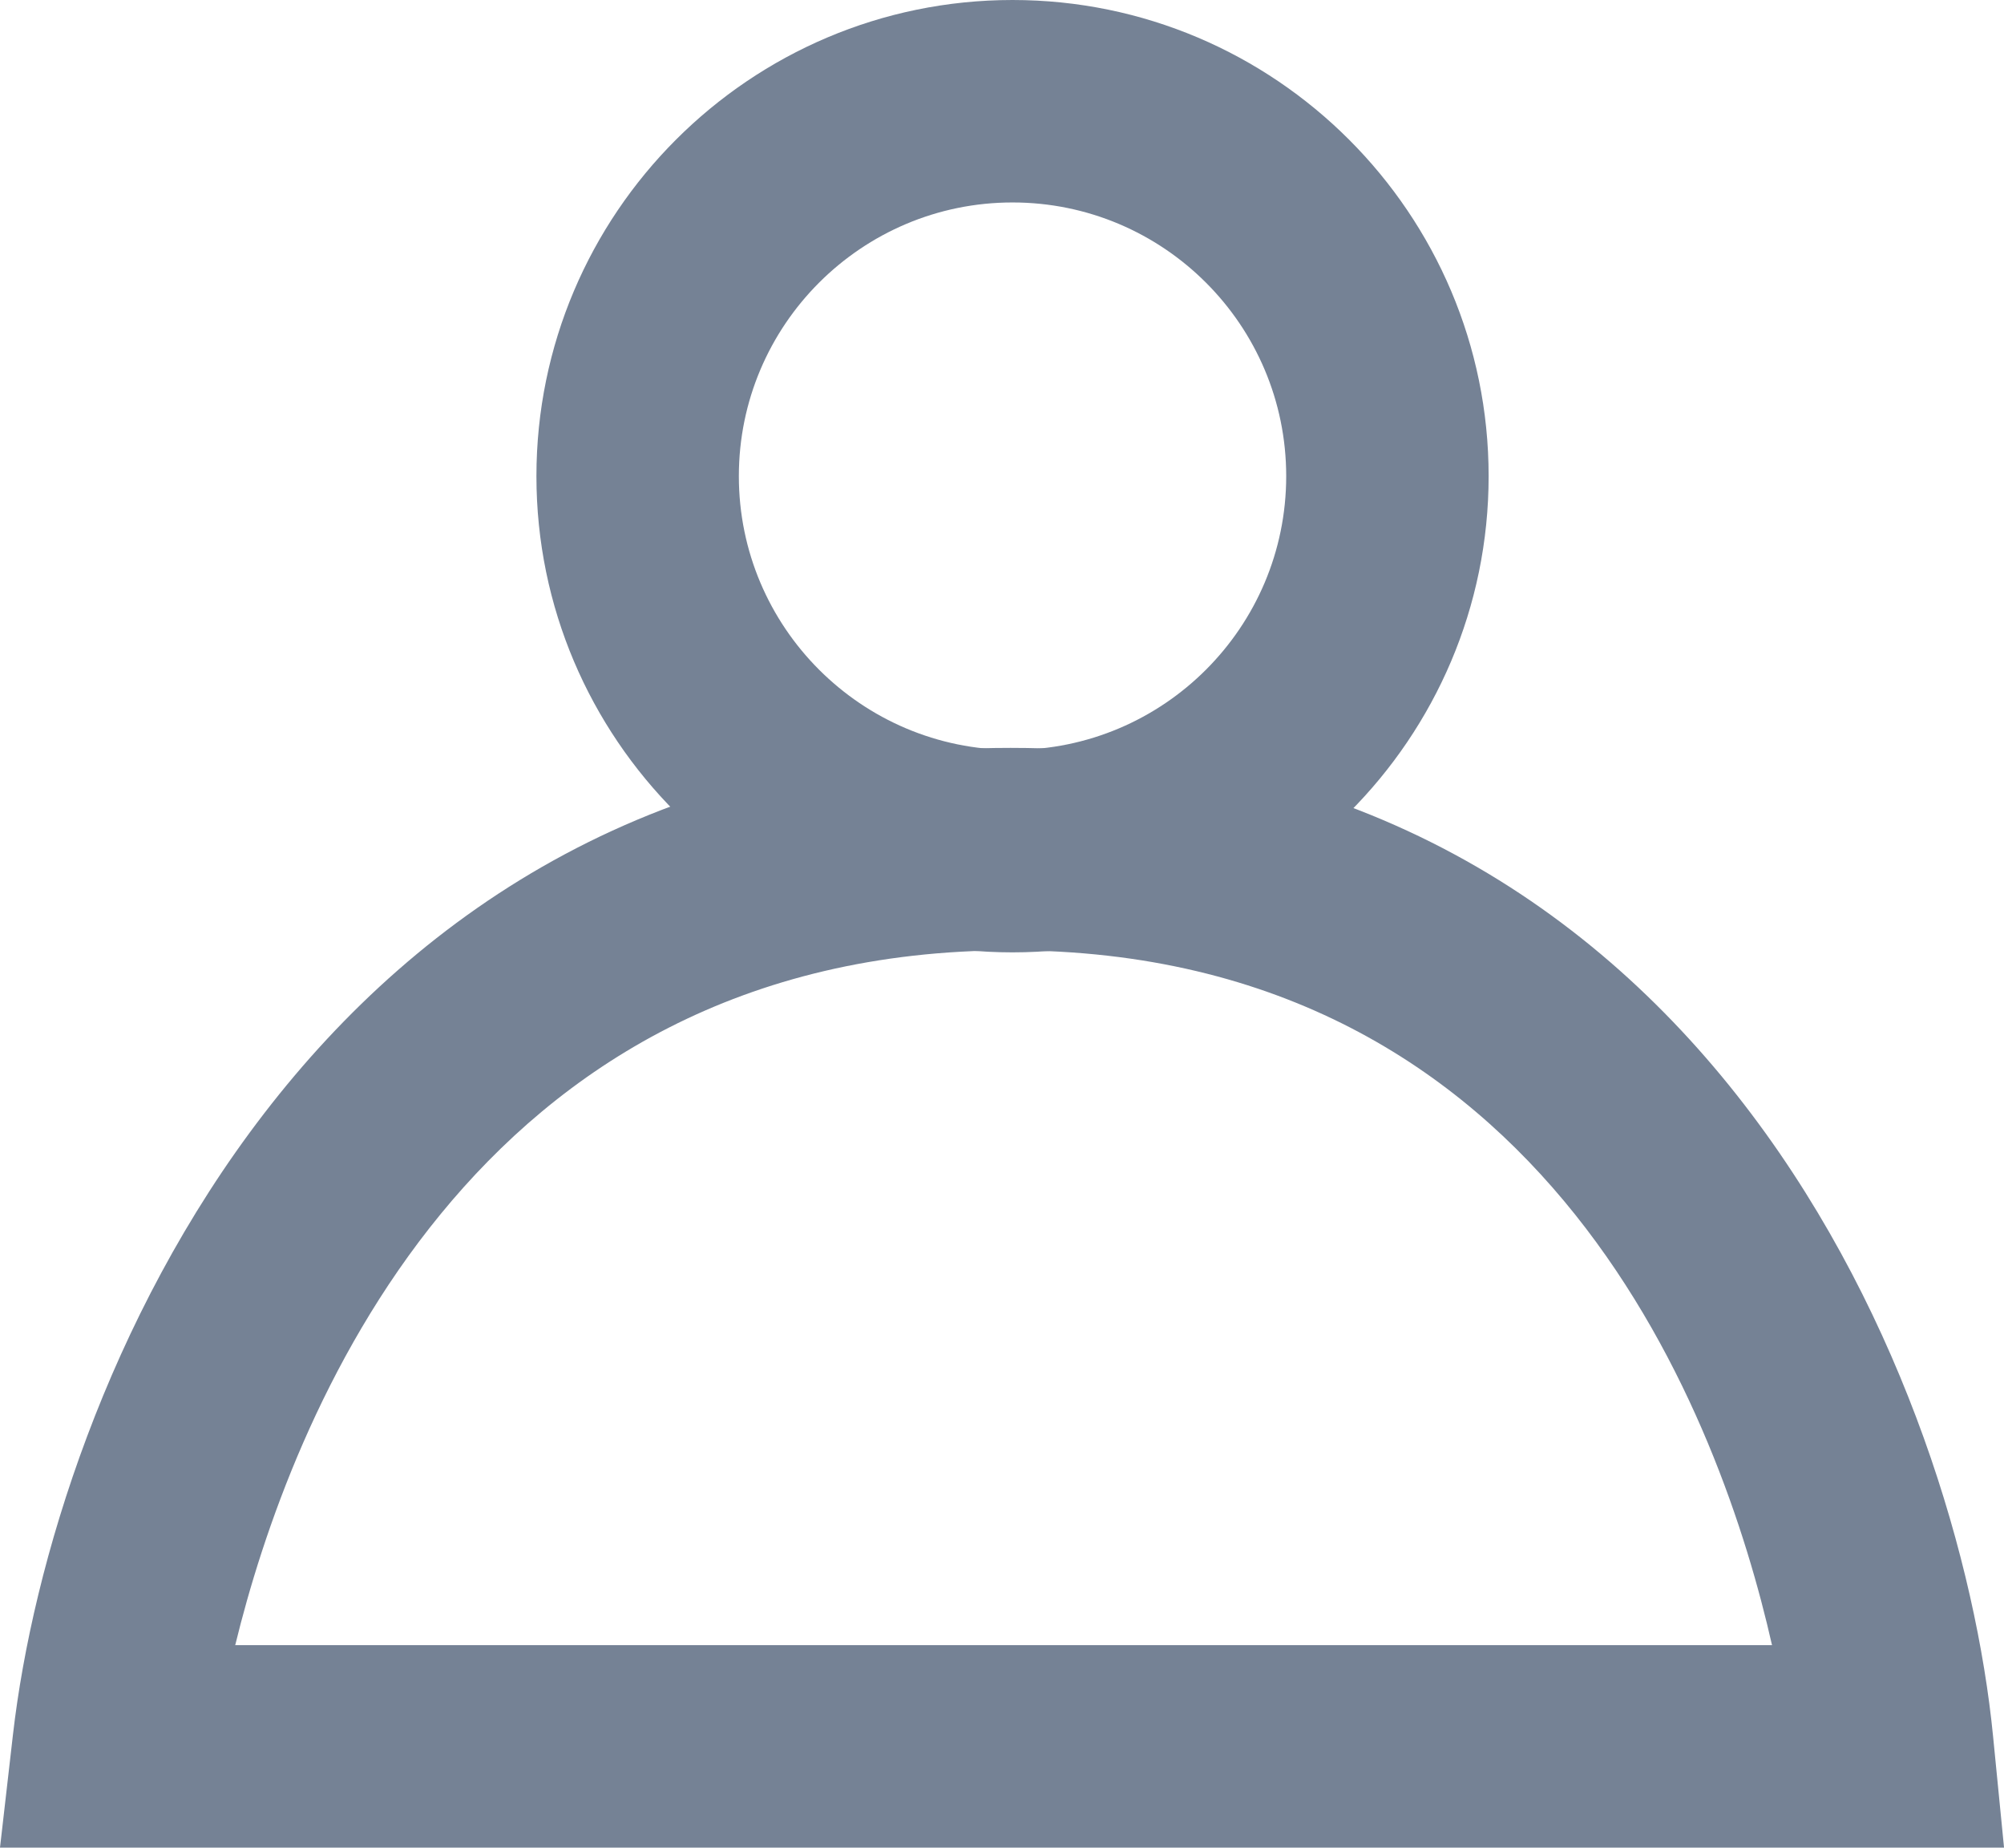
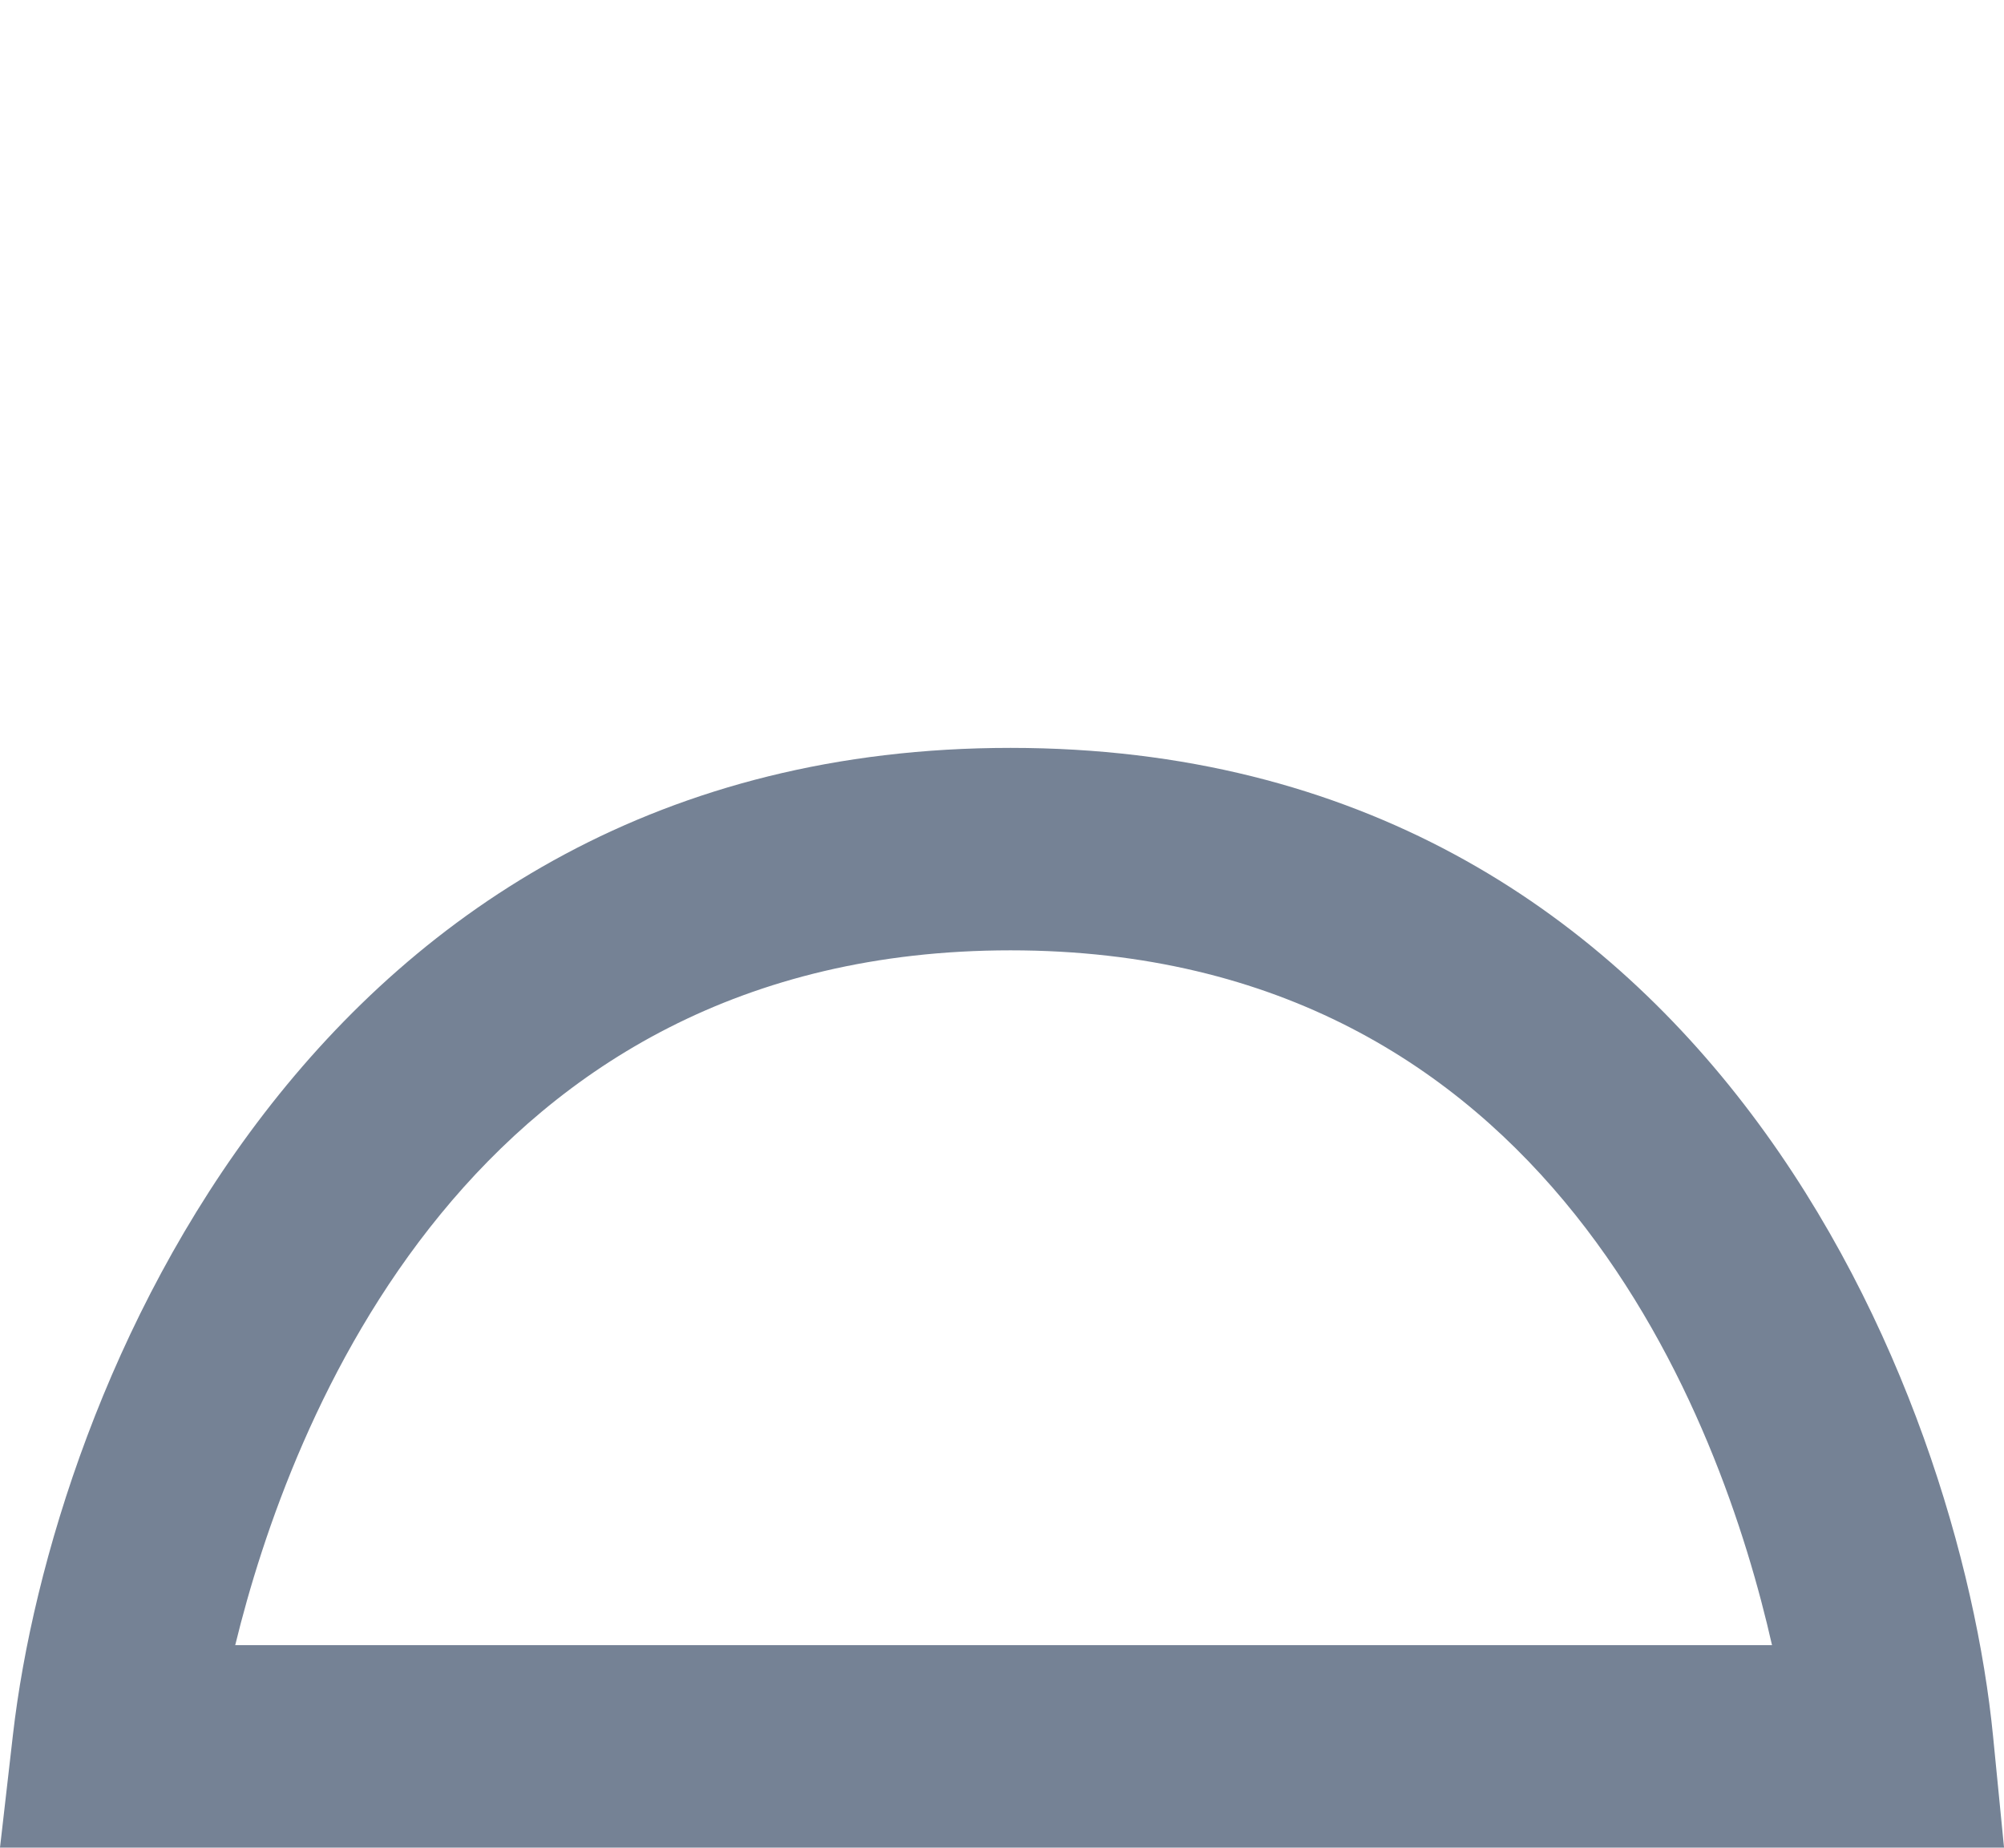
<svg xmlns="http://www.w3.org/2000/svg" id="Layer_2" data-name="Layer 2" viewBox="0 0 49.5 45.63">
  <defs>
    <style>
      .cls-1 {
        fill: #758295;
        stroke-width: 0px;
      }
    </style>
  </defs>
  <g id="Layer_1-2" data-name="Layer 1">
    <g>
-       <path class="cls-1" d="M25.01,23.52c-6.48,0-11.76-5.28-11.76-11.76S18.52,0,25.01,0s11.76,5.28,11.76,11.76-5.28,11.76-11.76,11.76ZM25.01,5c-3.73,0-6.76,3.03-6.76,6.76s3.03,6.76,6.76,6.76,6.76-3.03,6.76-6.76-3.03-6.76-6.76-6.76Z" />
      <path class="cls-1" d="M49.5,45.63H0l.32-2.79c.97-8.43,7.37-24.37,24.64-24.37s23.44,15.97,24.27,24.41l.27,2.74ZM5.81,40.63h37.96c-1.24-5.48-5.46-17.16-18.81-17.16S7.15,35.13,5.81,40.63Z" />
    </g>
  </g>
</svg>